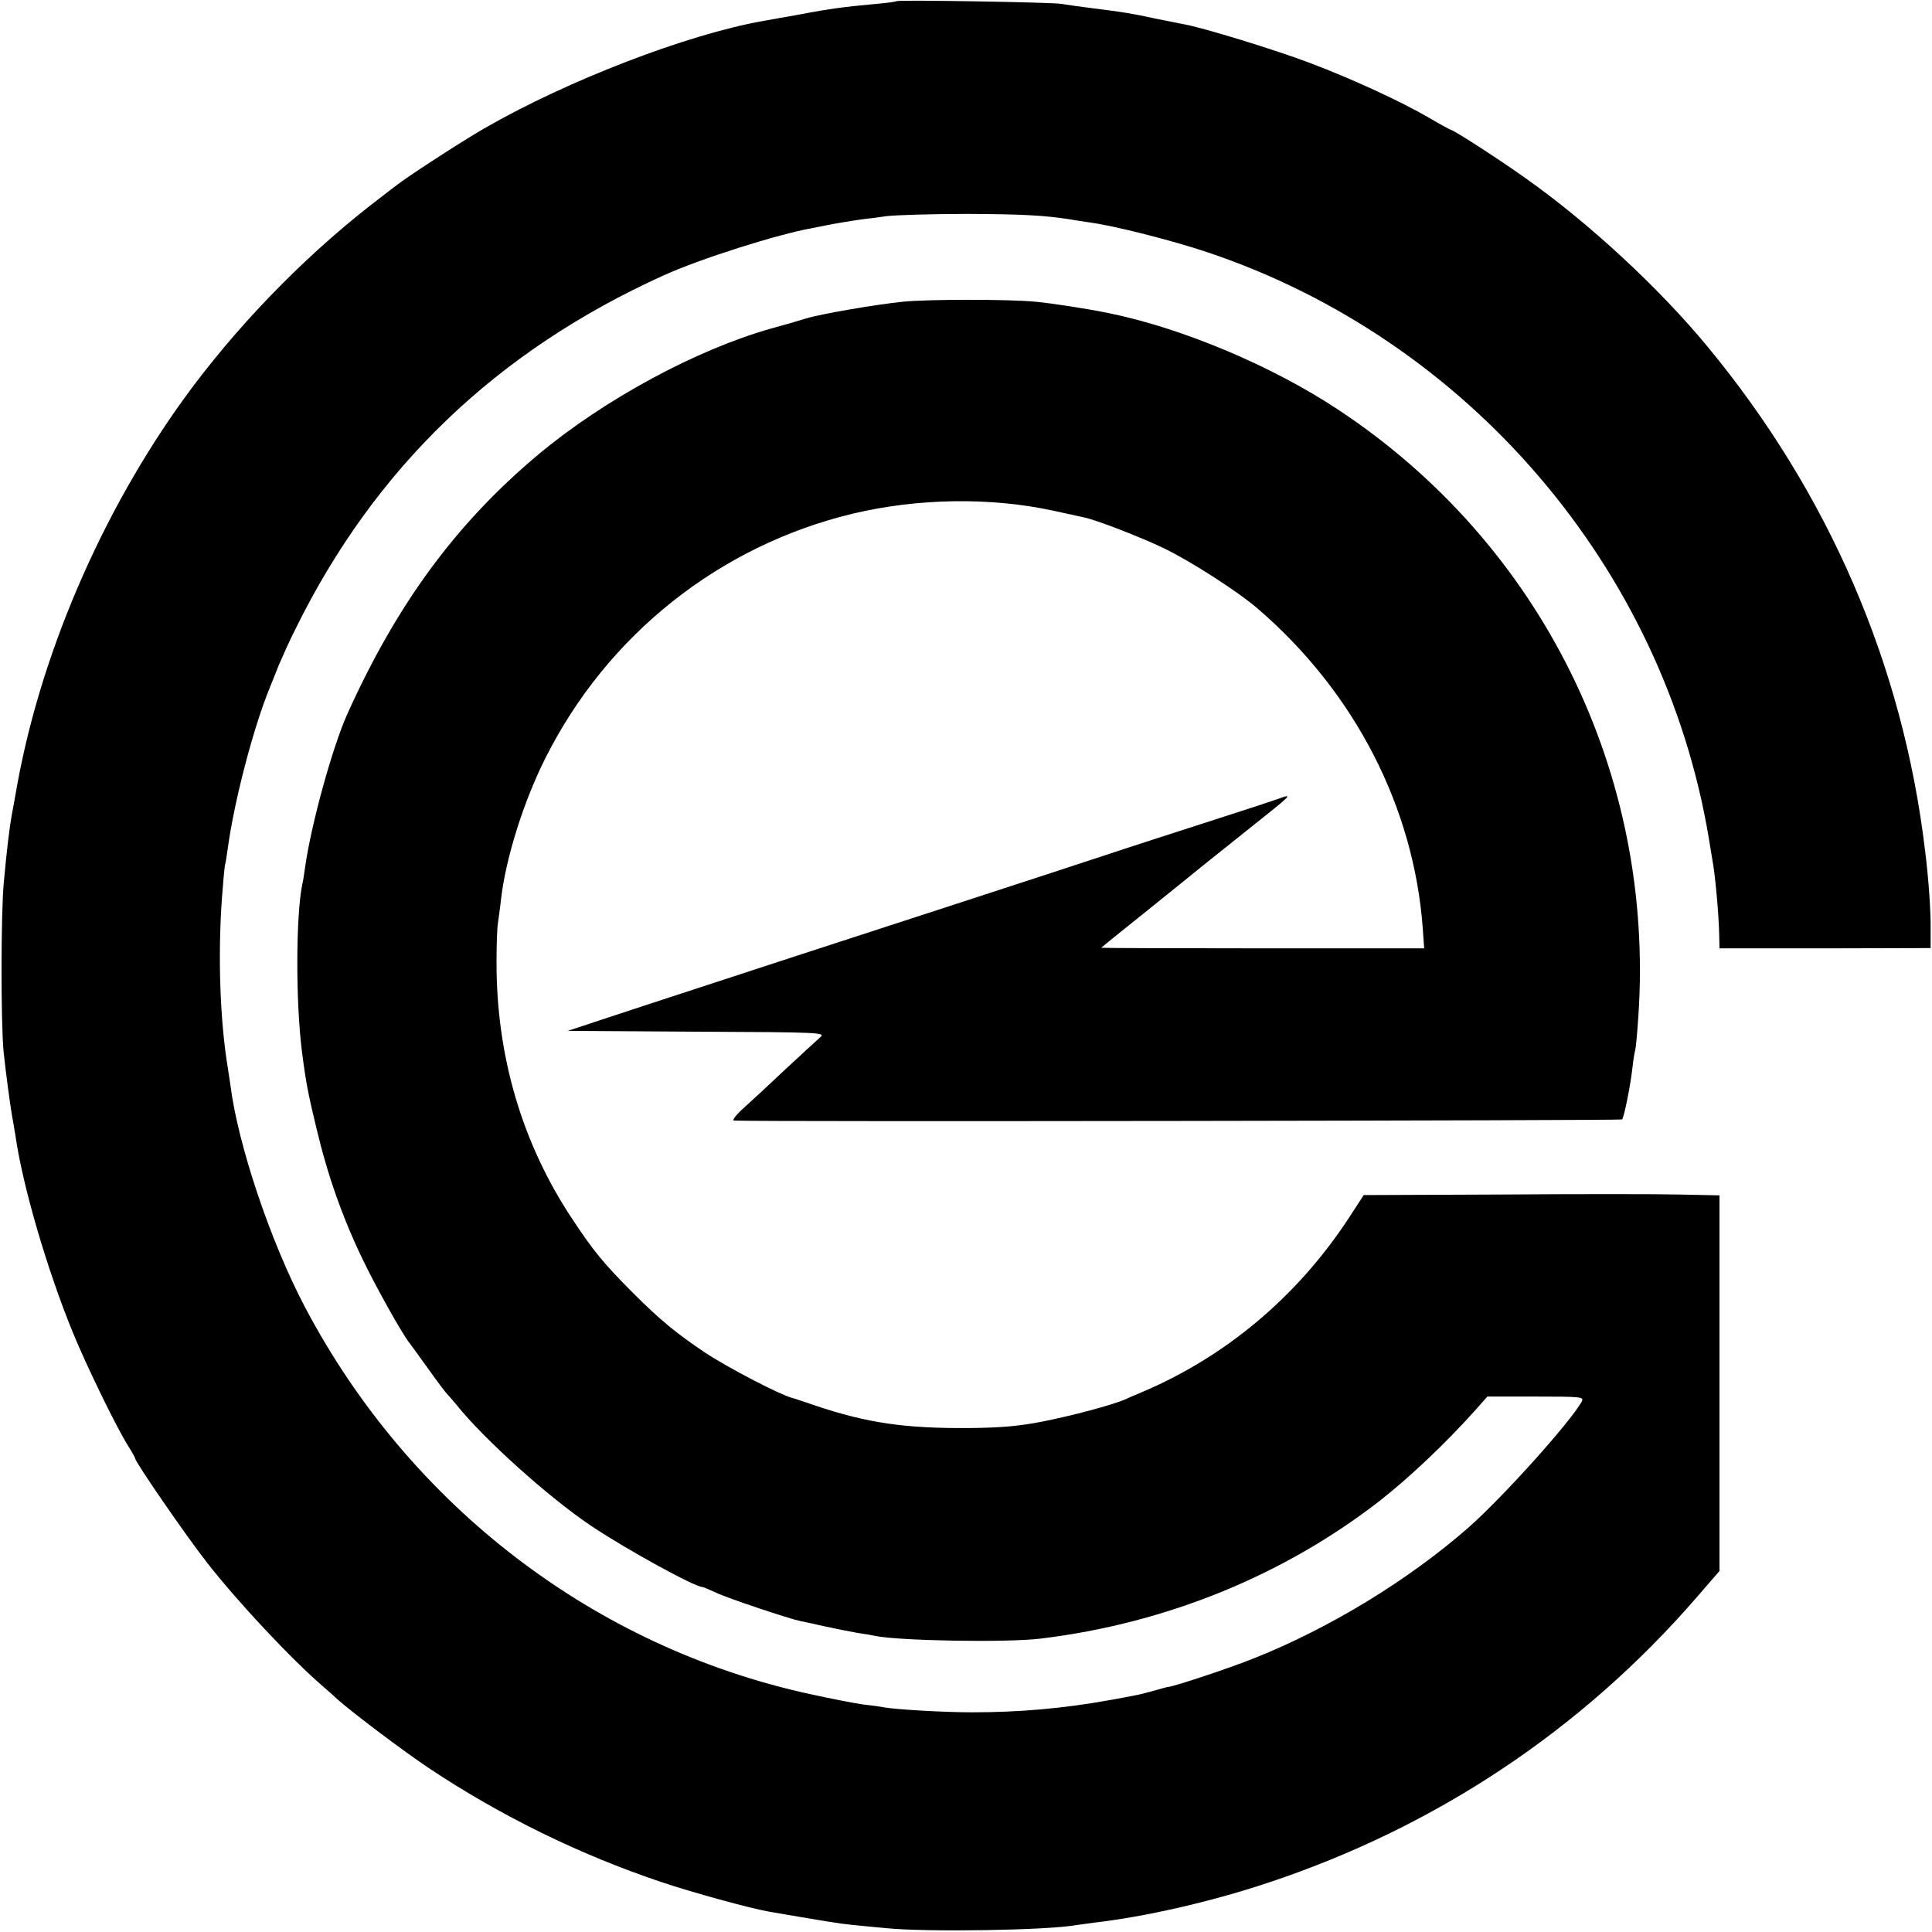
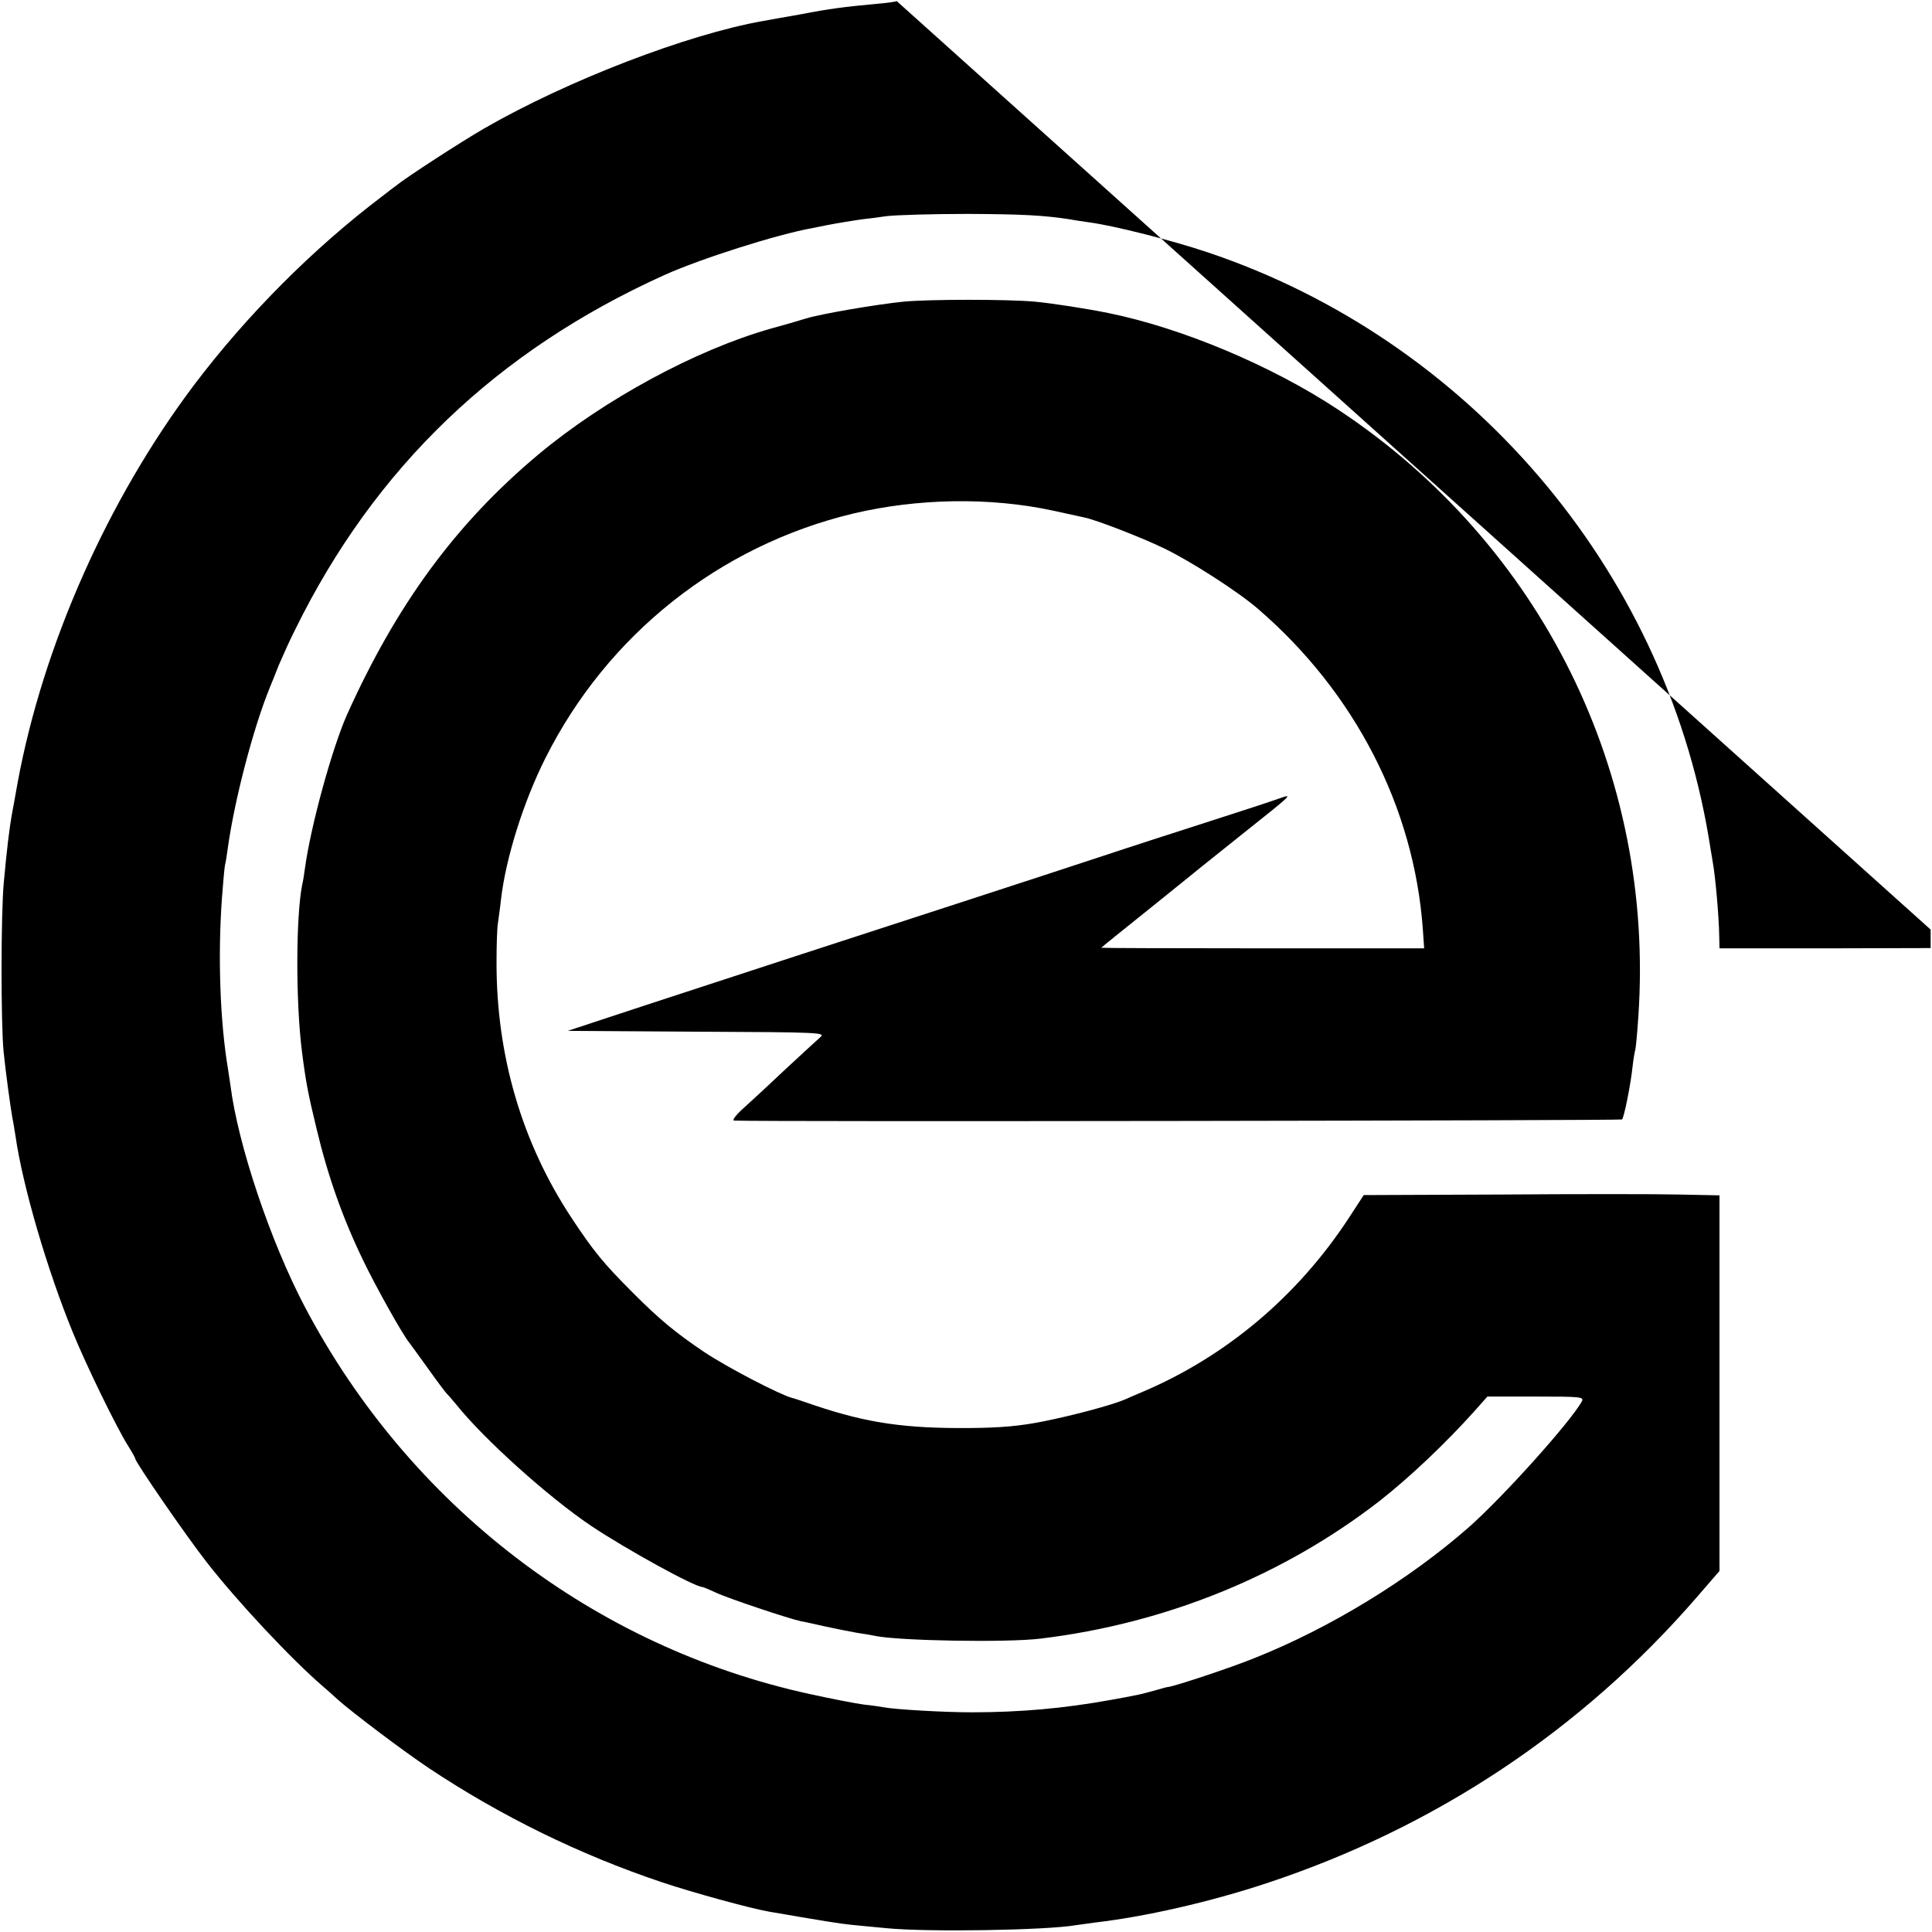
<svg xmlns="http://www.w3.org/2000/svg" version="1.0" width="700pt" height="700pt" viewBox="0 0 700 700" preserveAspectRatio="xMidYMid meet">
  <g transform="translate(0,700) scale(0.1,-0.1)" fill="#000000" stroke="none">
-     <path d="M3249 6996 c-2 -2 -35 -7 -74 -10 -117 -11 -166 -17 -275 -38 -58 -10 -118 -21 -135 -24 -273 -48 -708 -215 -1010 -389 -85 -49 -285 -179 -319 -207 -6 -4 -29 -22 -51 -39 -250 -189 -490 -430 -682 -684 -313 -416 -547 -943 -639 -1440 -9 -49 -17 -97 -19 -105 -11 -59 -20 -135 -31 -255 -11 -111 -11 -513 -1 -615 8 -78 25 -202 32 -241 3 -13 7 -41 11 -64 26 -182 115 -486 208 -713 49 -120 159 -346 201 -412 14 -22 25 -42 25 -45 0 -12 183 -278 258 -374 111 -143 309 -354 422 -451 14 -12 39 -34 55 -49 53 -47 237 -186 330 -248 260 -173 546 -313 841 -412 113 -38 321 -95 389 -107 192 -33 258 -44 300 -48 28 -3 84 -8 125 -12 146 -15 583 -8 690 11 14 2 43 6 65 9 182 21 417 74 625 143 608 201 1139 553 1556 1034 l84 97 0 681 0 680 -147 3 c-82 2 -372 2 -645 0 l-497 -2 -54 -83 c-186 -284 -446 -503 -752 -632 -22 -9 -49 -21 -60 -26 -50 -21 -190 -58 -295 -79 -85 -17 -154 -23 -265 -24 -235 -2 -372 18 -560 81 -44 15 -82 28 -85 28 -45 12 -234 110 -318 166 -104 70 -162 118 -257 213 -110 110 -146 155 -222 270 -182 274 -275 592 -274 931 0 61 2 124 5 140 2 17 8 55 11 85 17 149 81 354 161 513 224 447 631 770 1114 886 236 56 497 60 725 11 54 -12 105 -23 114 -25 44 -9 206 -72 287 -111 98 -47 272 -159 343 -221 350 -302 564 -718 596 -1158 l5 -71 -585 0 c-322 0 -585 1 -585 2 0 1 78 64 173 140 94 76 179 144 187 151 8 7 78 62 155 124 181 144 181 144 130 126 -22 -8 -134 -45 -250 -82 -115 -37 -289 -93 -385 -125 -96 -32 -330 -108 -520 -170 -429 -139 -783 -255 -1144 -373 l-279 -92 468 -3 c450 -2 467 -3 447 -20 -11 -10 -67 -61 -124 -114 -56 -53 -125 -117 -153 -142 -29 -26 -44 -46 -35 -46 87 -5 3213 0 3217 4 7 7 31 124 38 191 3 28 8 55 10 62 2 6 7 60 11 120 60 880 -352 1713 -1088 2199 -242 160 -567 296 -833 350 -79 16 -202 35 -265 41 -97 9 -384 9 -477 0 -98 -10 -298 -44 -353 -61 -25 -8 -81 -24 -125 -36 -273 -77 -607 -258 -846 -458 -298 -250 -512 -542 -692 -942 -54 -122 -131 -402 -152 -555 -3 -22 -7 -49 -10 -60 -23 -113 -24 -424 -1 -605 14 -110 22 -152 53 -280 41 -172 95 -324 168 -475 45 -94 142 -268 168 -300 4 -5 35 -48 69 -95 33 -47 64 -87 67 -90 4 -3 19 -21 35 -40 101 -126 334 -335 487 -438 127 -85 376 -222 404 -222 3 0 24 -9 48 -20 44 -21 269 -96 309 -104 13 -2 52 -11 88 -19 36 -8 88 -18 115 -23 28 -4 57 -9 65 -11 85 -18 477 -25 600 -10 455 55 881 229 1230 500 107 84 236 206 342 324 l47 53 176 0 c164 0 175 -1 166 -18 -41 -74 -285 -346 -411 -457 -217 -190 -502 -364 -776 -473 -86 -35 -289 -102 -311 -104 -5 0 -28 -7 -53 -14 -25 -7 -56 -15 -70 -17 -14 -3 -52 -10 -85 -16 -171 -31 -330 -45 -505 -45 -97 0 -274 10 -317 18 -10 2 -43 7 -73 10 -30 4 -118 21 -195 38 -782 170 -1451 683 -1830 1402 -125 237 -243 589 -270 803 -2 13 -6 40 -9 60 -29 173 -37 409 -22 618 4 55 9 109 11 120 3 11 7 38 10 60 24 175 93 439 153 585 6 14 20 50 32 80 13 30 39 89 60 130 288 586 730 1009 1336 1283 133 60 410 148 539 171 17 3 39 8 50 10 35 7 109 19 133 22 12 1 50 6 85 11 34 4 166 8 292 8 202 -1 276 -5 374 -20 13 -3 45 -7 70 -11 89 -12 298 -65 426 -108 945 -317 1652 -1143 1816 -2121 5 -33 12 -71 14 -85 10 -53 23 -201 24 -271 l1 -45 383 0 382 1 0 67 c1 63 -7 181 -20 285 -80 673 -349 1296 -789 1828 -175 212 -432 450 -661 611 -95 68 -260 174 -269 174 -2 0 -37 19 -78 43 -99 58 -276 140 -432 199 -121 46 -393 130 -461 141 -16 3 -61 12 -100 20 -83 18 -113 23 -225 37 -47 6 -98 13 -115 16 -34 6 -590 15 -596 10z" />
+     <path d="M3249 6996 c-2 -2 -35 -7 -74 -10 -117 -11 -166 -17 -275 -38 -58 -10 -118 -21 -135 -24 -273 -48 -708 -215 -1010 -389 -85 -49 -285 -179 -319 -207 -6 -4 -29 -22 -51 -39 -250 -189 -490 -430 -682 -684 -313 -416 -547 -943 -639 -1440 -9 -49 -17 -97 -19 -105 -11 -59 -20 -135 -31 -255 -11 -111 -11 -513 -1 -615 8 -78 25 -202 32 -241 3 -13 7 -41 11 -64 26 -182 115 -486 208 -713 49 -120 159 -346 201 -412 14 -22 25 -42 25 -45 0 -12 183 -278 258 -374 111 -143 309 -354 422 -451 14 -12 39 -34 55 -49 53 -47 237 -186 330 -248 260 -173 546 -313 841 -412 113 -38 321 -95 389 -107 192 -33 258 -44 300 -48 28 -3 84 -8 125 -12 146 -15 583 -8 690 11 14 2 43 6 65 9 182 21 417 74 625 143 608 201 1139 553 1556 1034 l84 97 0 681 0 680 -147 3 c-82 2 -372 2 -645 0 l-497 -2 -54 -83 c-186 -284 -446 -503 -752 -632 -22 -9 -49 -21 -60 -26 -50 -21 -190 -58 -295 -79 -85 -17 -154 -23 -265 -24 -235 -2 -372 18 -560 81 -44 15 -82 28 -85 28 -45 12 -234 110 -318 166 -104 70 -162 118 -257 213 -110 110 -146 155 -222 270 -182 274 -275 592 -274 931 0 61 2 124 5 140 2 17 8 55 11 85 17 149 81 354 161 513 224 447 631 770 1114 886 236 56 497 60 725 11 54 -12 105 -23 114 -25 44 -9 206 -72 287 -111 98 -47 272 -159 343 -221 350 -302 564 -718 596 -1158 l5 -71 -585 0 c-322 0 -585 1 -585 2 0 1 78 64 173 140 94 76 179 144 187 151 8 7 78 62 155 124 181 144 181 144 130 126 -22 -8 -134 -45 -250 -82 -115 -37 -289 -93 -385 -125 -96 -32 -330 -108 -520 -170 -429 -139 -783 -255 -1144 -373 l-279 -92 468 -3 c450 -2 467 -3 447 -20 -11 -10 -67 -61 -124 -114 -56 -53 -125 -117 -153 -142 -29 -26 -44 -46 -35 -46 87 -5 3213 0 3217 4 7 7 31 124 38 191 3 28 8 55 10 62 2 6 7 60 11 120 60 880 -352 1713 -1088 2199 -242 160 -567 296 -833 350 -79 16 -202 35 -265 41 -97 9 -384 9 -477 0 -98 -10 -298 -44 -353 -61 -25 -8 -81 -24 -125 -36 -273 -77 -607 -258 -846 -458 -298 -250 -512 -542 -692 -942 -54 -122 -131 -402 -152 -555 -3 -22 -7 -49 -10 -60 -23 -113 -24 -424 -1 -605 14 -110 22 -152 53 -280 41 -172 95 -324 168 -475 45 -94 142 -268 168 -300 4 -5 35 -48 69 -95 33 -47 64 -87 67 -90 4 -3 19 -21 35 -40 101 -126 334 -335 487 -438 127 -85 376 -222 404 -222 3 0 24 -9 48 -20 44 -21 269 -96 309 -104 13 -2 52 -11 88 -19 36 -8 88 -18 115 -23 28 -4 57 -9 65 -11 85 -18 477 -25 600 -10 455 55 881 229 1230 500 107 84 236 206 342 324 l47 53 176 0 c164 0 175 -1 166 -18 -41 -74 -285 -346 -411 -457 -217 -190 -502 -364 -776 -473 -86 -35 -289 -102 -311 -104 -5 0 -28 -7 -53 -14 -25 -7 -56 -15 -70 -17 -14 -3 -52 -10 -85 -16 -171 -31 -330 -45 -505 -45 -97 0 -274 10 -317 18 -10 2 -43 7 -73 10 -30 4 -118 21 -195 38 -782 170 -1451 683 -1830 1402 -125 237 -243 589 -270 803 -2 13 -6 40 -9 60 -29 173 -37 409 -22 618 4 55 9 109 11 120 3 11 7 38 10 60 24 175 93 439 153 585 6 14 20 50 32 80 13 30 39 89 60 130 288 586 730 1009 1336 1283 133 60 410 148 539 171 17 3 39 8 50 10 35 7 109 19 133 22 12 1 50 6 85 11 34 4 166 8 292 8 202 -1 276 -5 374 -20 13 -3 45 -7 70 -11 89 -12 298 -65 426 -108 945 -317 1652 -1143 1816 -2121 5 -33 12 -71 14 -85 10 -53 23 -201 24 -271 l1 -45 383 0 382 1 0 67 z" />
  </g>
</svg>